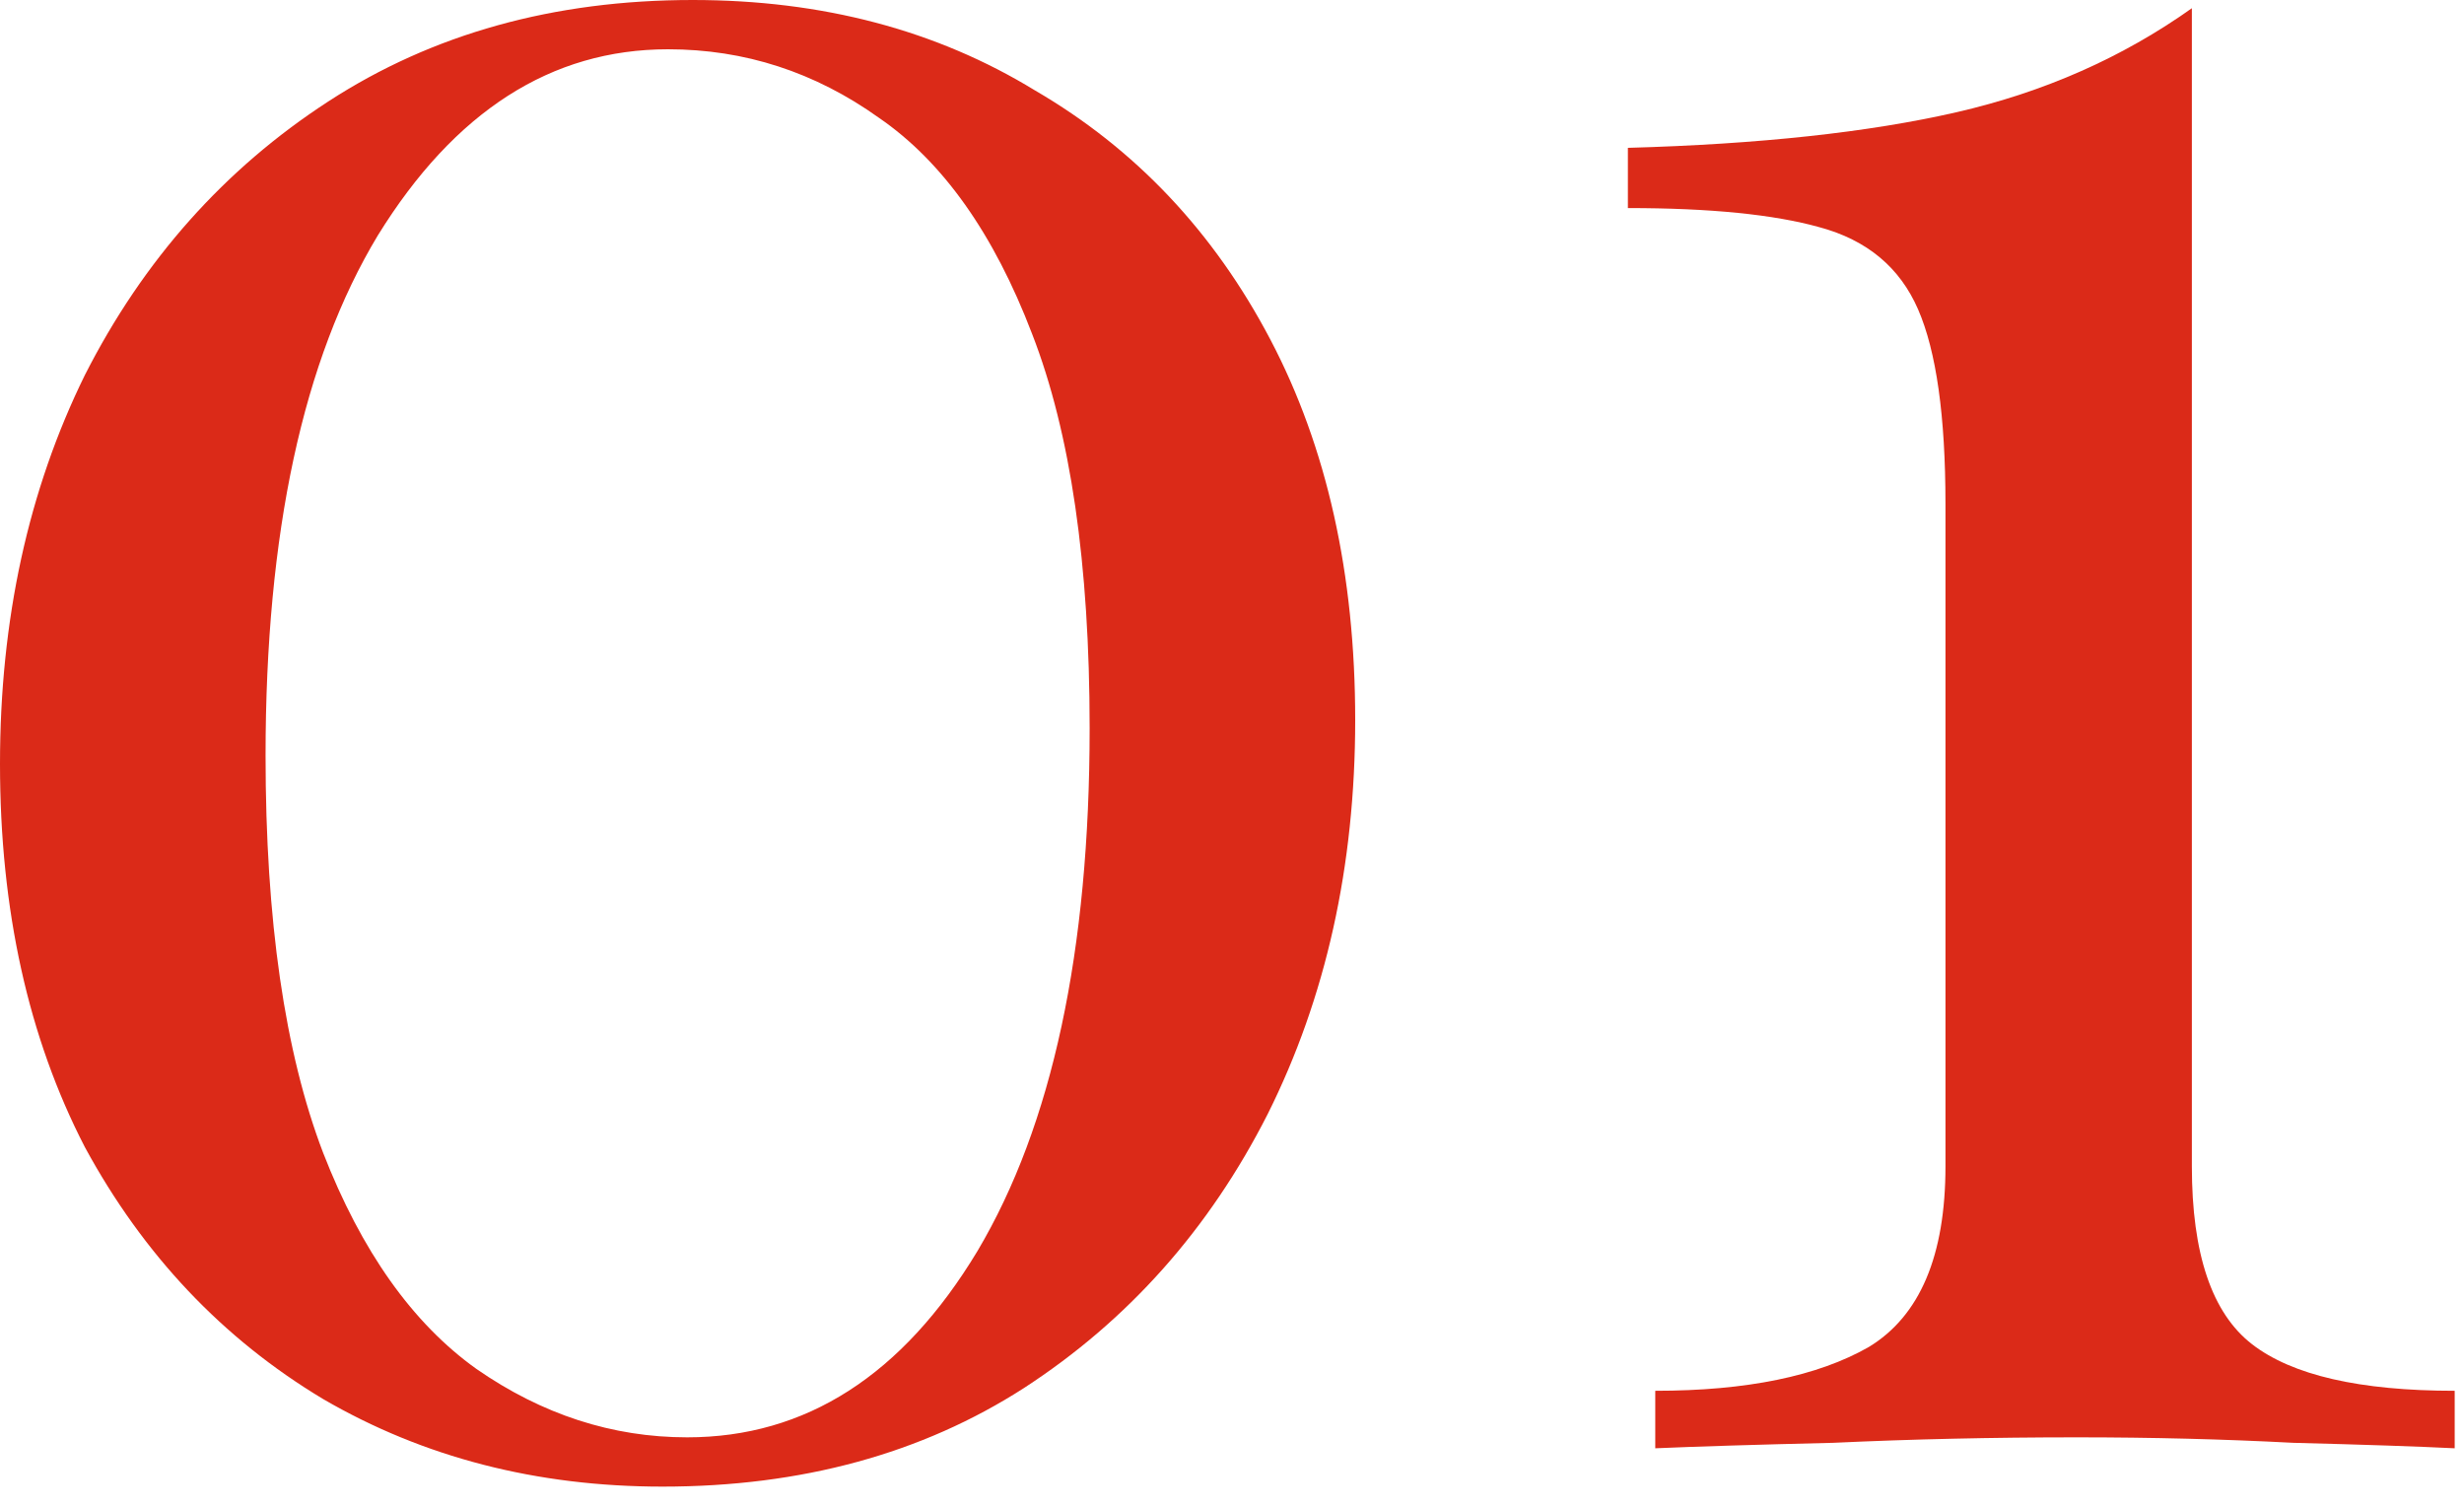
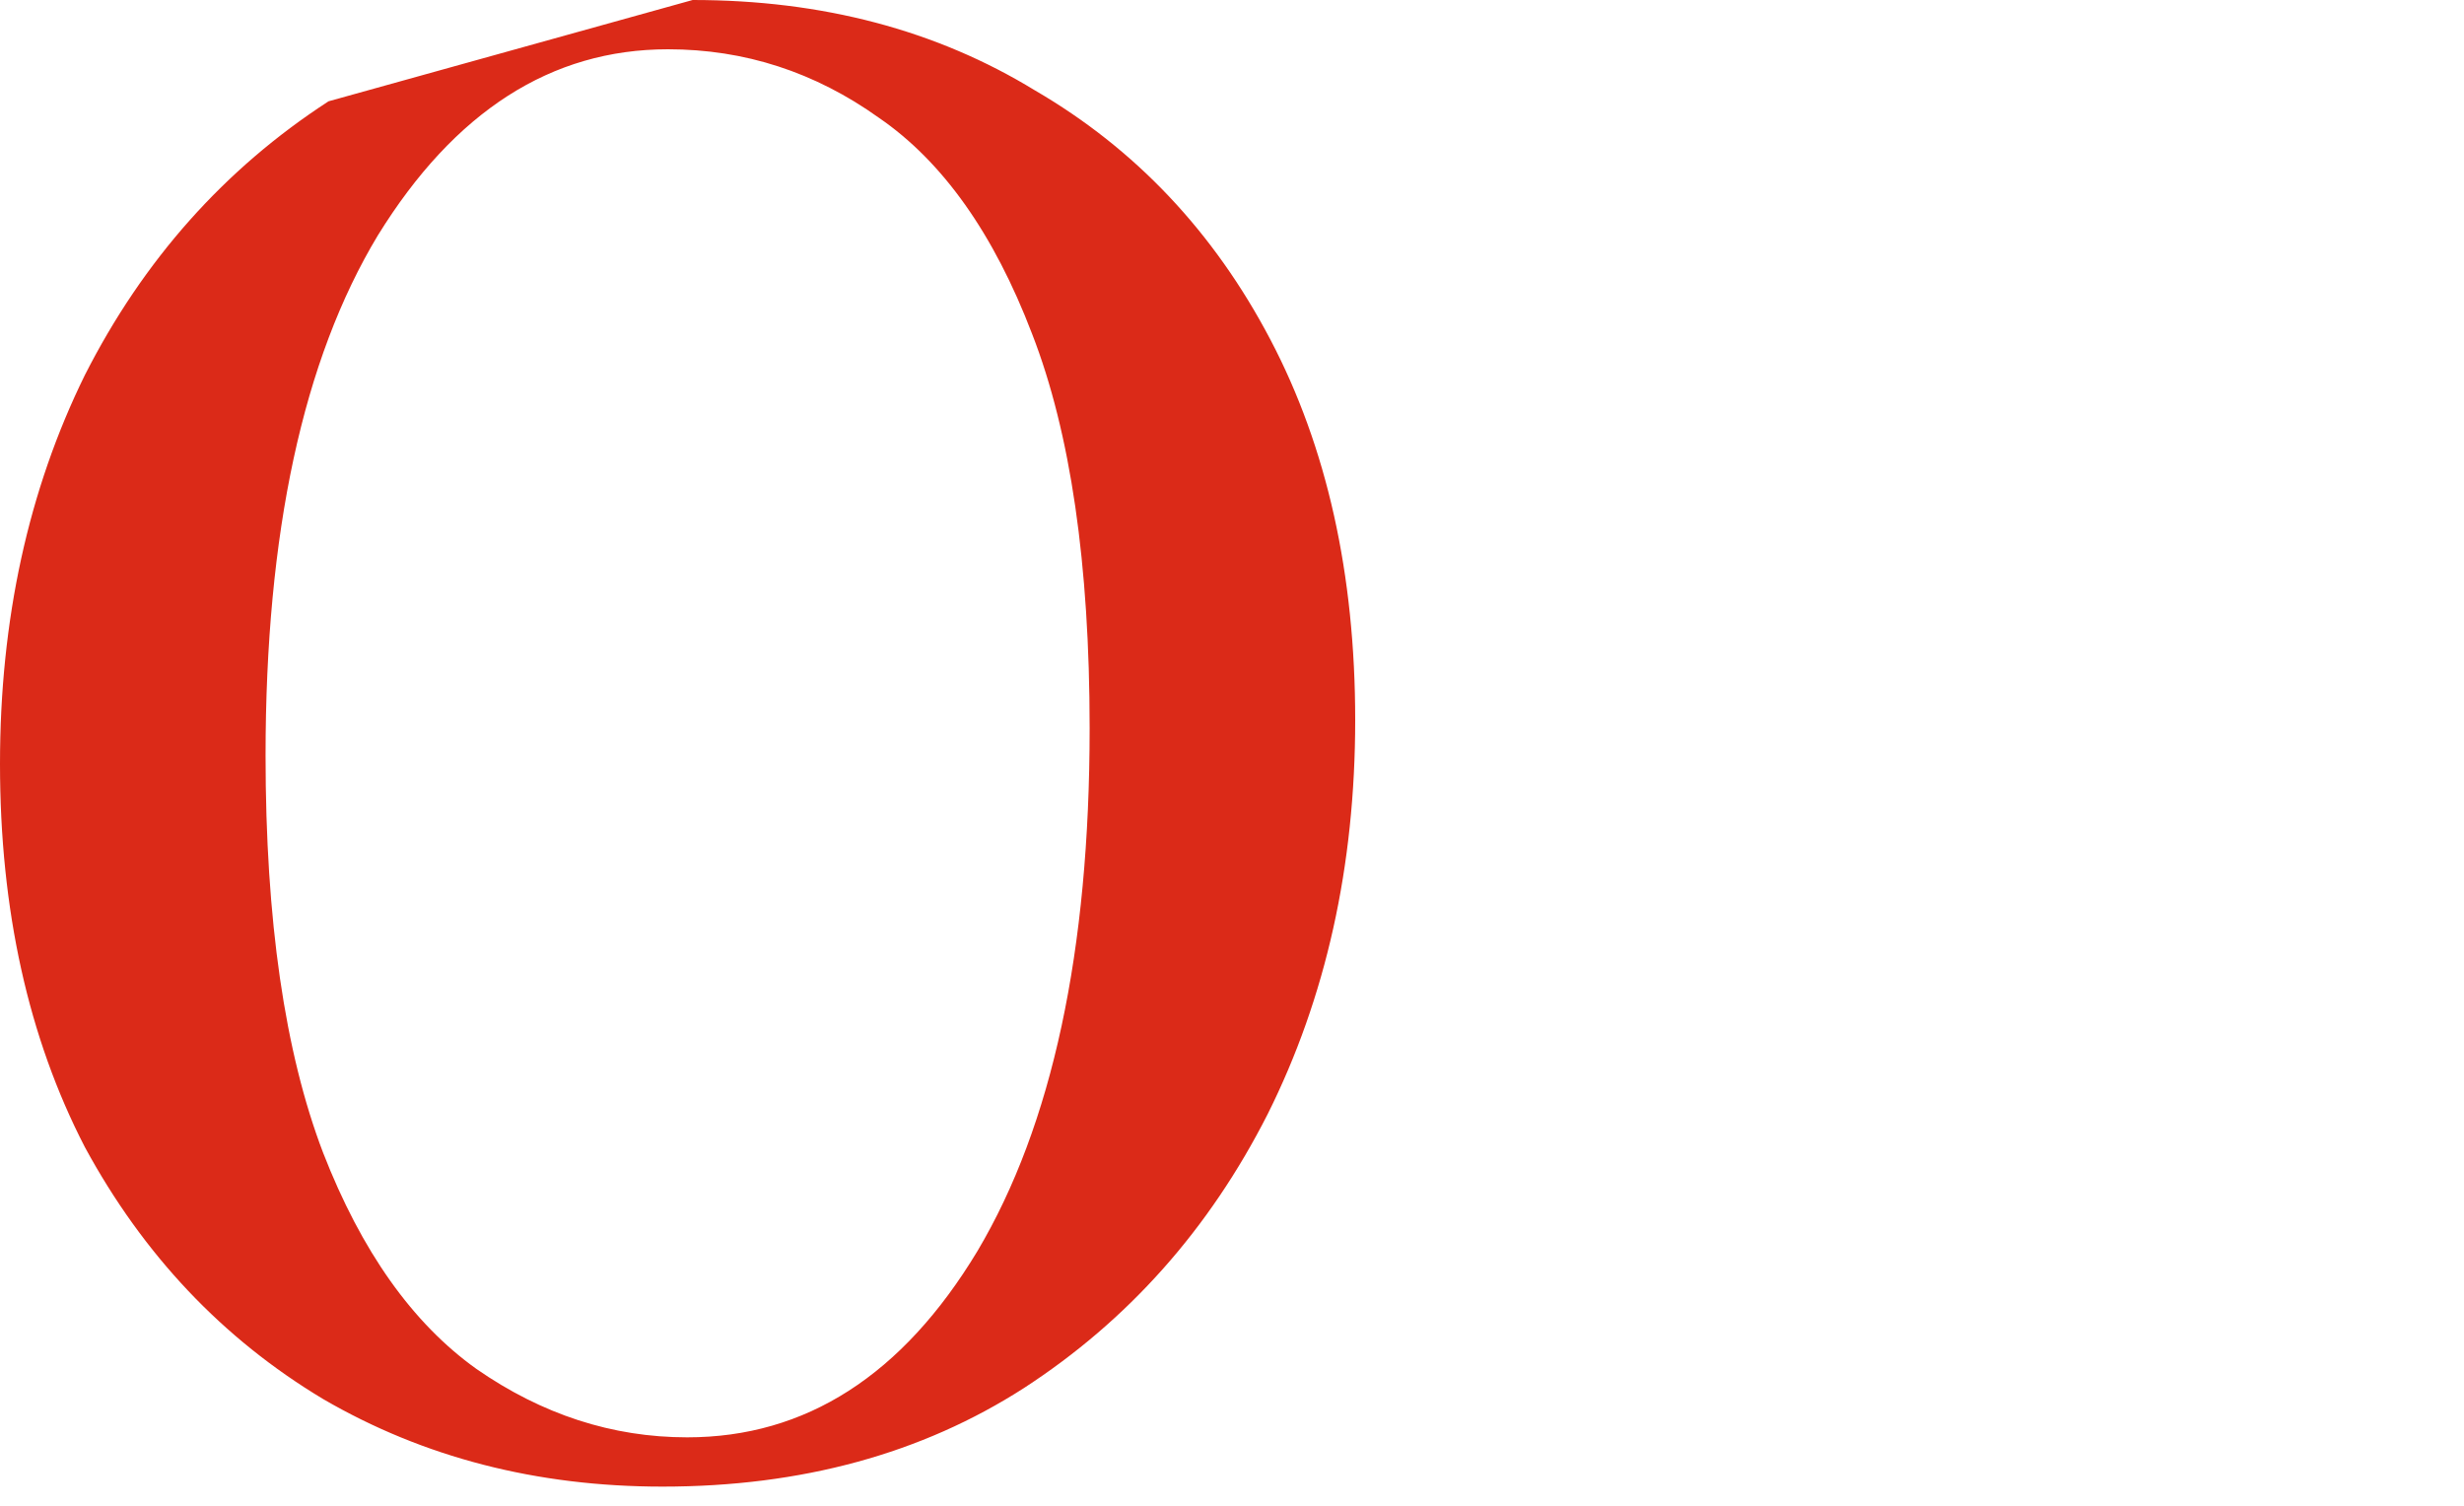
<svg xmlns="http://www.w3.org/2000/svg" width="54" height="33" viewBox="0 0 54 33" fill="none">
-   <path d="M48.036 0.18V25.56C48.036 27.48 48.476 28.78 49.356 29.46C50.236 30.14 51.716 30.48 53.796 30.48V31.74C52.996 31.7 51.816 31.66 50.256 31.62C48.736 31.54 47.156 31.5 45.516 31.5C43.676 31.5 41.896 31.54 40.176 31.62C38.496 31.66 37.196 31.7 36.276 31.74V30.48C38.276 30.48 39.836 30.16 40.956 29.52C42.076 28.84 42.636 27.52 42.636 25.56V11.04C42.636 9.12 42.436 7.7 42.036 6.78C41.636 5.86 40.916 5.26 39.876 4.98C38.876 4.7 37.476 4.56 35.676 4.56V3.24C38.556 3.16 40.956 2.9 42.876 2.46C44.796 2.02 46.516 1.26 48.036 0.18Z" fill="#DB2A18" />
-   <path d="M15.18 0C18.02 0 20.52 0.66 22.68 1.98C24.88 3.26 26.6 5.08 27.84 7.44C29.08 9.8 29.7 12.58 29.7 15.78C29.7 18.98 29.06 21.86 27.78 24.42C26.5 26.94 24.72 28.94 22.44 30.42C20.2 31.86 17.56 32.58 14.52 32.58C11.76 32.58 9.28 31.94 7.08 30.66C4.88 29.34 3.14 27.5 1.86 25.14C0.62 22.74 0 19.94 0 16.74C0 13.58 0.62 10.74 1.86 8.22C3.14 5.7 4.92 3.7 7.2 2.22C9.48 0.74 12.14 0 15.18 0ZM14.64 1.08C12.08 1.08 9.96 2.44 8.28 5.16C6.64 7.88 5.82 11.68 5.82 16.56C5.82 20.16 6.24 23.06 7.08 25.26C7.92 27.42 9.04 29 10.44 30C11.88 31 13.42 31.5 15.06 31.5C17.66 31.5 19.78 30.14 21.42 27.42C23.06 24.66 23.88 20.84 23.88 15.96C23.88 12.36 23.46 9.48 22.62 7.32C21.78 5.12 20.66 3.54 19.26 2.58C17.86 1.58 16.32 1.08 14.64 1.08Z" fill="#DB2A18" />
+   <path d="M15.18 0C18.02 0 20.52 0.66 22.68 1.98C24.88 3.26 26.6 5.08 27.84 7.44C29.08 9.8 29.7 12.58 29.7 15.78C29.7 18.98 29.06 21.86 27.78 24.42C26.5 26.94 24.72 28.94 22.44 30.42C20.2 31.86 17.56 32.58 14.52 32.58C11.76 32.58 9.28 31.94 7.08 30.66C4.88 29.34 3.14 27.5 1.86 25.14C0.62 22.74 0 19.94 0 16.74C0 13.58 0.62 10.74 1.86 8.22C3.14 5.7 4.92 3.7 7.2 2.22ZM14.64 1.08C12.08 1.08 9.96 2.44 8.28 5.16C6.64 7.88 5.82 11.68 5.82 16.56C5.82 20.16 6.24 23.06 7.08 25.26C7.92 27.42 9.04 29 10.44 30C11.88 31 13.42 31.5 15.06 31.5C17.66 31.5 19.78 30.14 21.42 27.42C23.06 24.66 23.88 20.84 23.88 15.96C23.88 12.36 23.46 9.48 22.62 7.32C21.78 5.12 20.66 3.54 19.26 2.58C17.86 1.58 16.32 1.08 14.64 1.08Z" fill="#DB2A18" />
</svg>